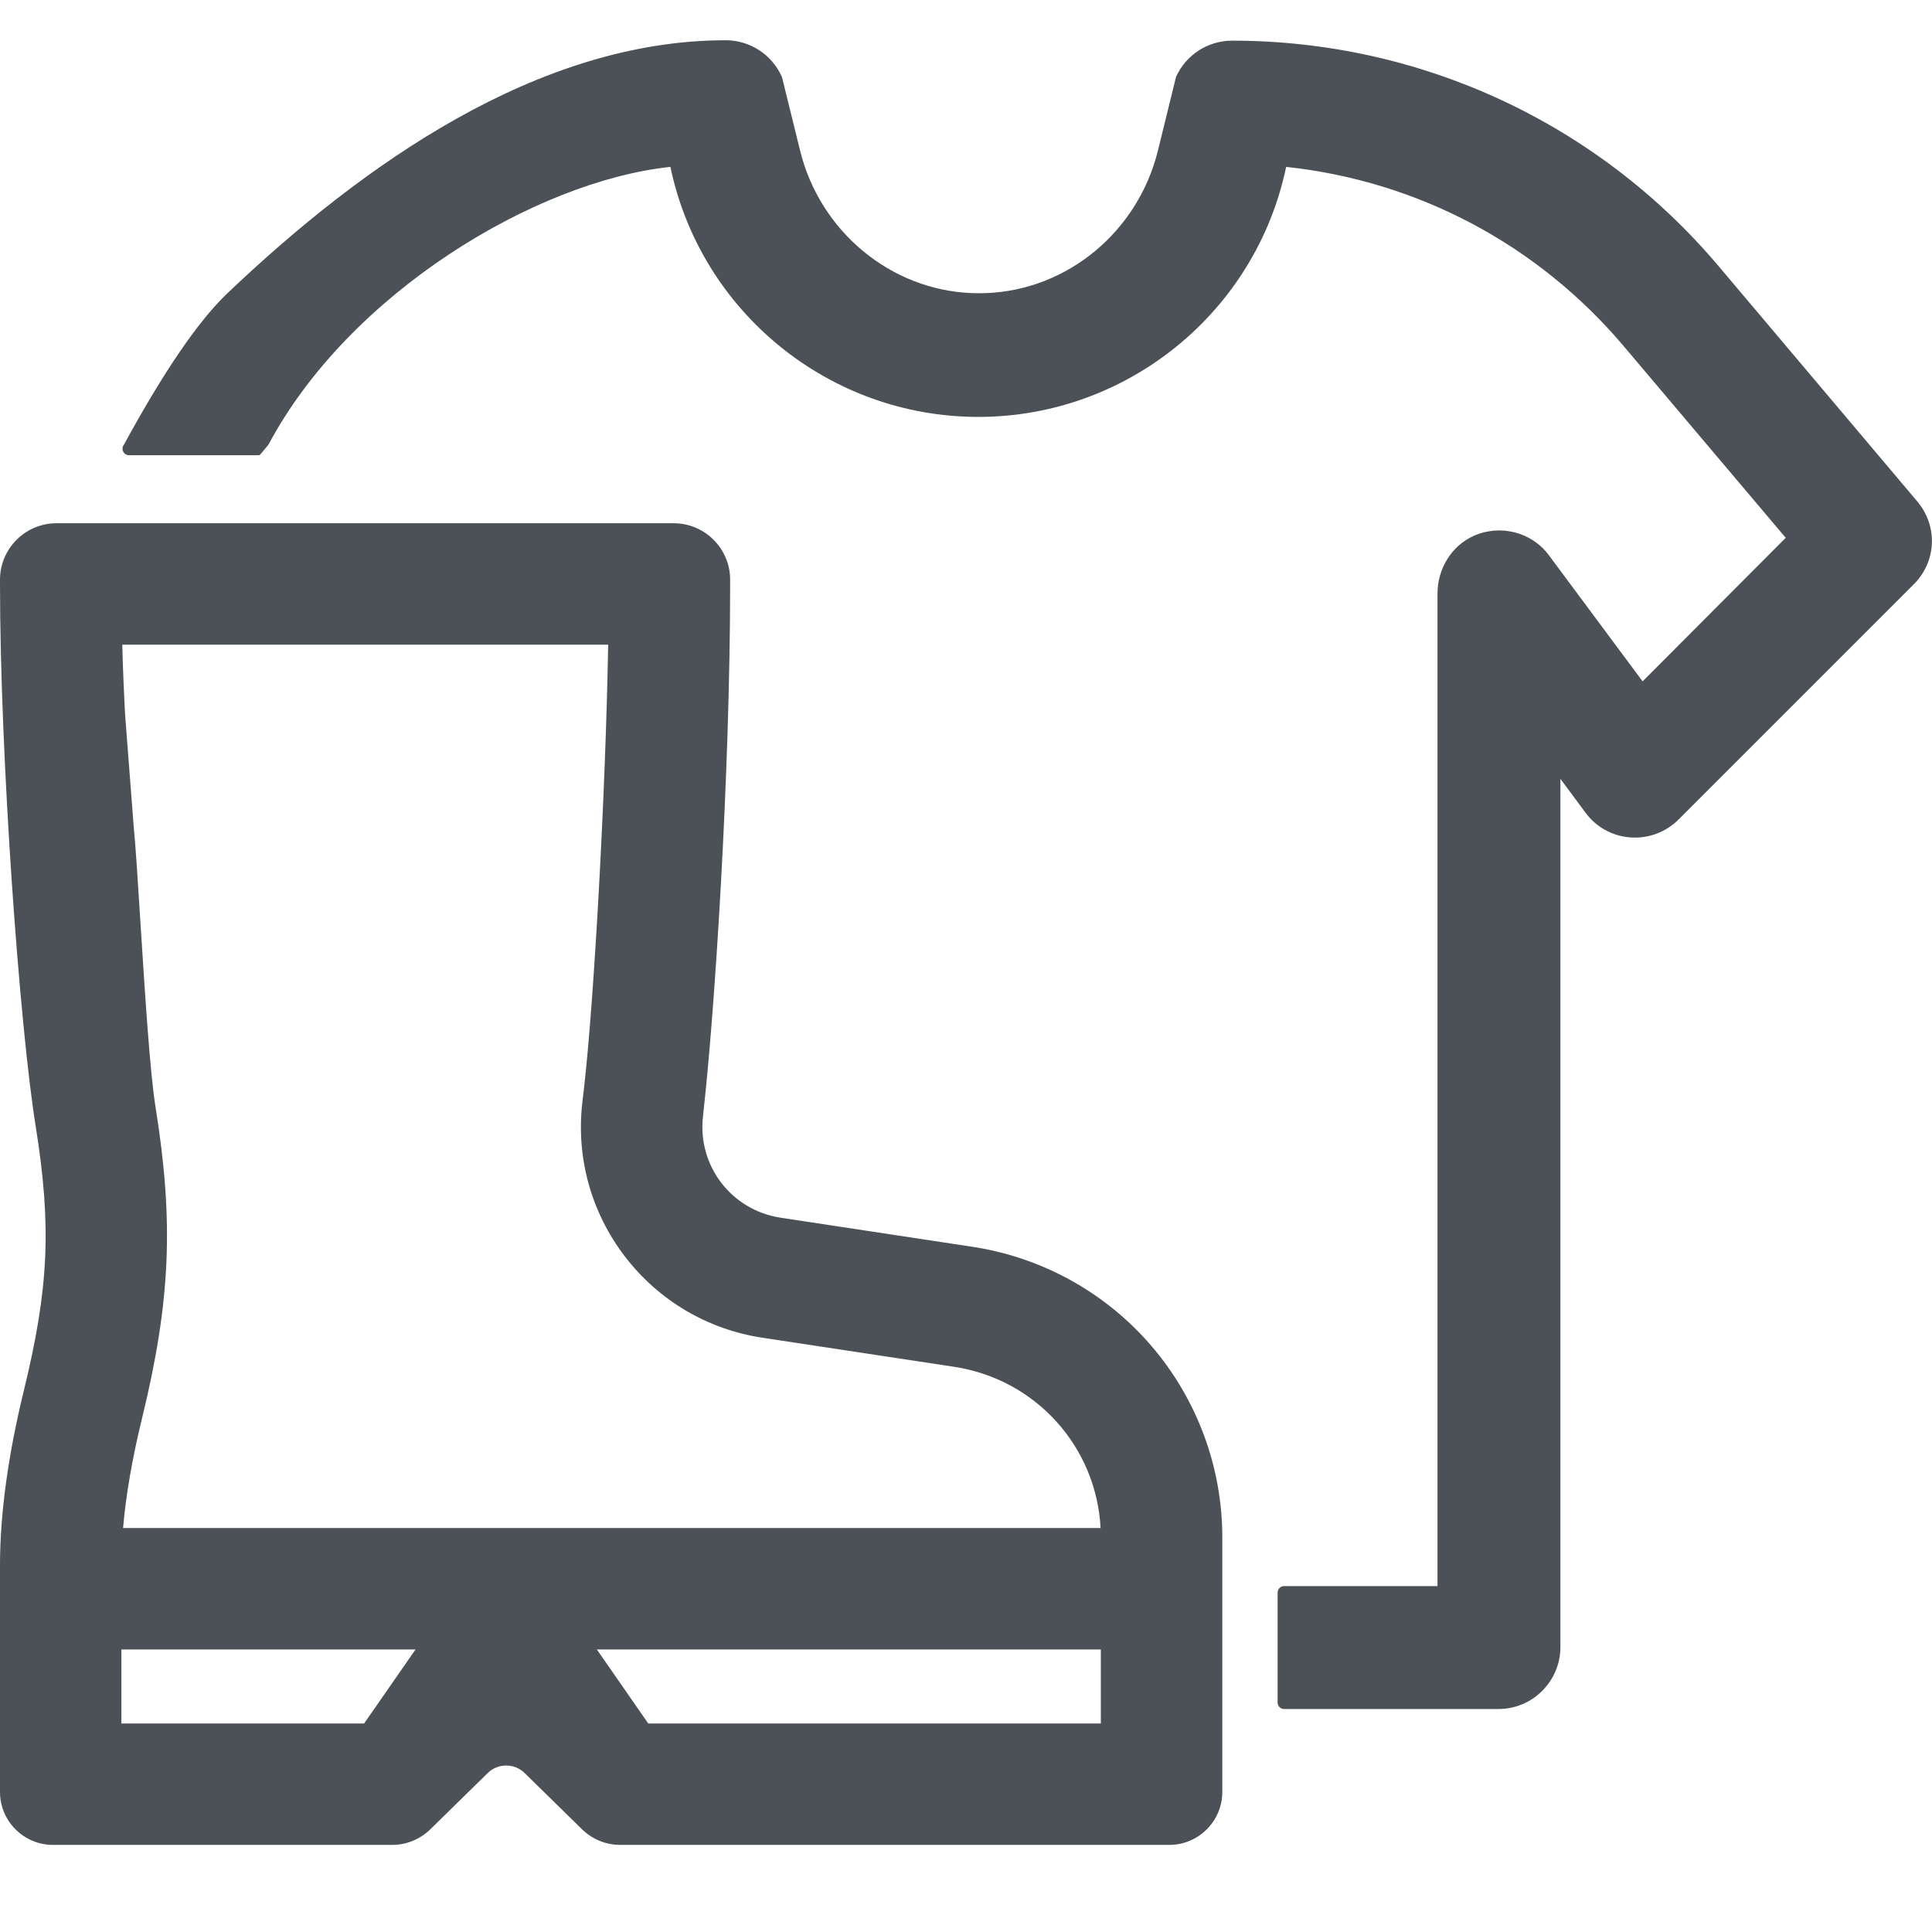
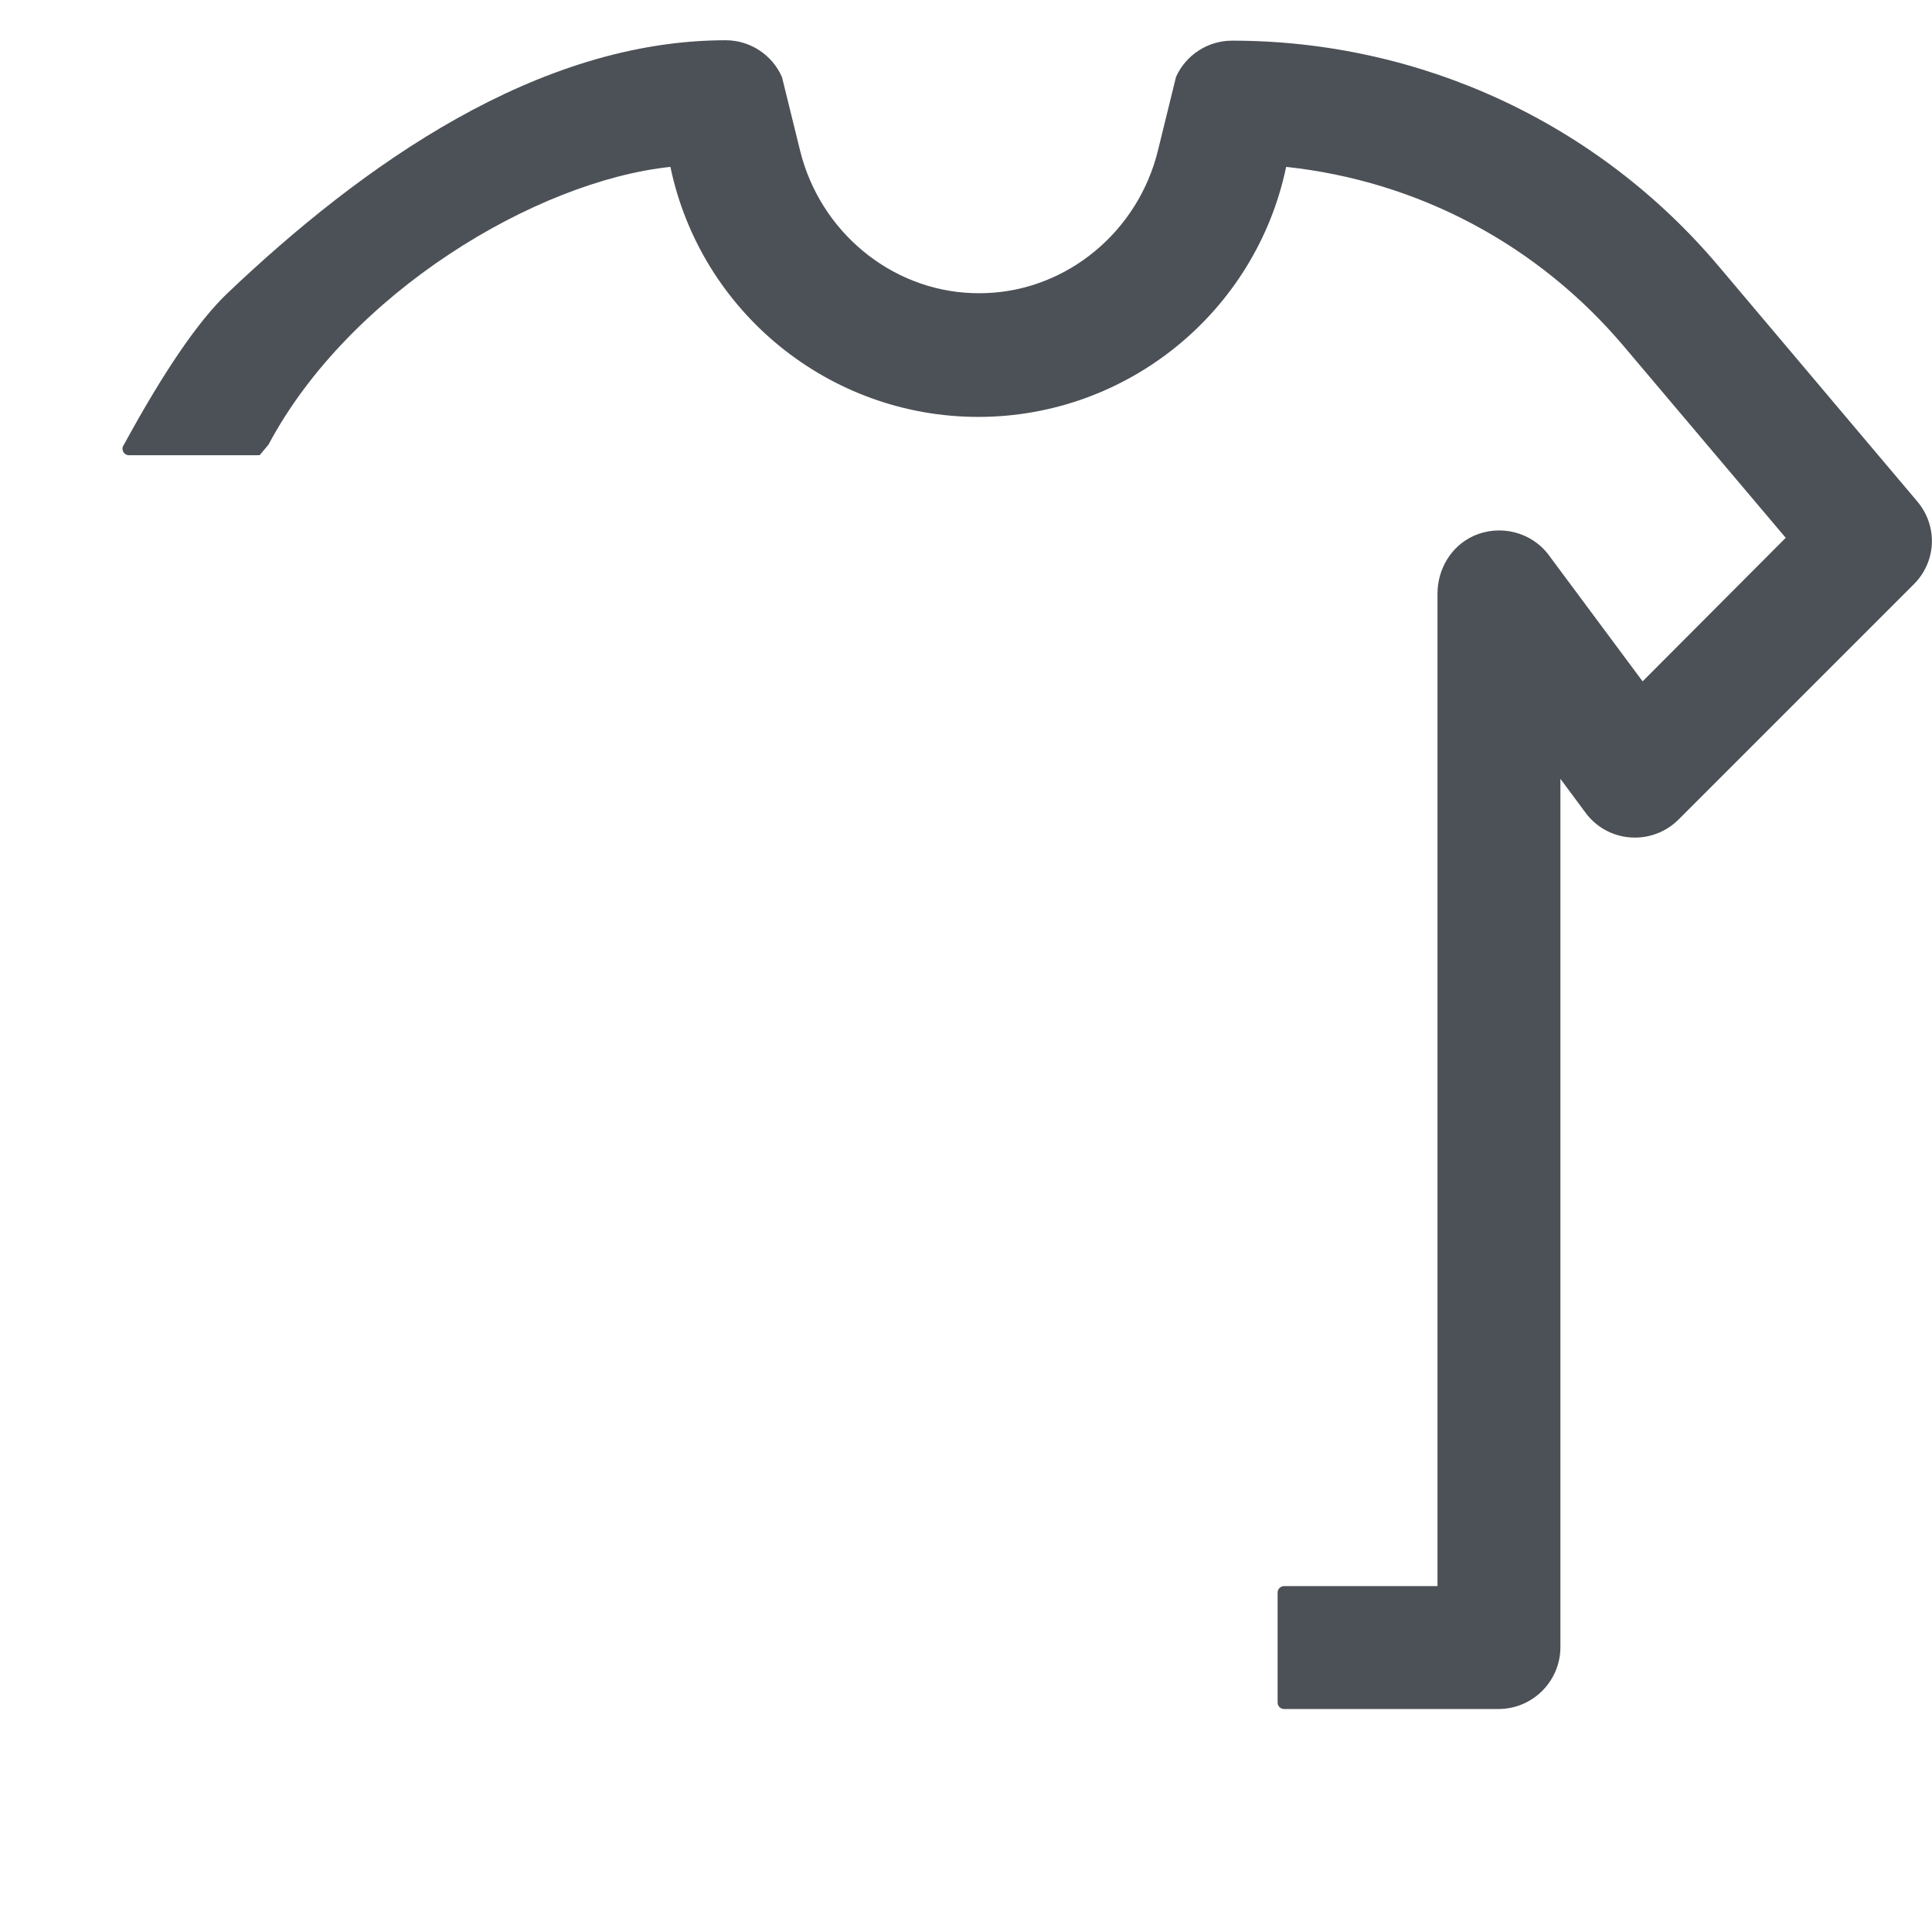
<svg xmlns="http://www.w3.org/2000/svg" width="24px" height="24px" viewBox="0 0 24 24" version="1.1">
  <title>icon/categorie/clothes</title>
  <desc>Created with Sketch.</desc>
  <g id="icon/categorie/clothes" stroke="none" stroke-width="1" fill="none" fill-rule="evenodd">
-     <path d="M5.162,20.49 L4.523,21.41 L1.508,21.41 L1.508,20.49 L5.162,20.49 Z M1.762,17.629 C2.119,16.166 2.162,15.187 1.932,13.751 C1.862,13.316 1.801,12.341 1.746,11.481 C1.715,10.982 1.685,10.511 1.659,10.243 L1.555,8.891 C1.539,8.594 1.526,8.298 1.519,8.008 L7.555,8.008 C7.524,9.807 7.382,12.408 7.255,13.514 L7.234,13.695 C7.155,14.381 7.343,15.06 7.763,15.609 C8.183,16.156 8.79,16.515 9.472,16.618 L11.853,16.979 C12.865,17.133 13.618,17.968 13.672,18.982 L1.529,18.982 C1.564,18.574 1.642,18.12 1.762,17.629 L1.762,17.629 Z M13.675,20.49 L13.675,21.41 L8.053,21.41 L7.414,20.49 L13.675,20.49 Z M12.079,15.488 L9.698,15.127 C9.086,15.034 8.662,14.481 8.733,13.867 L8.734,13.851 C8.875,12.623 9.07,9.647 9.07,7.254 L9.07,7.201 C9.07,6.815 8.756,6.5 8.369,6.5 L0.701,6.5 C0.315,6.5 3.12638804e-13,6.815 3.12638804e-13,7.201 L3.12638804e-13,7.254 C3.12638804e-13,9.393 0.243,12.745 0.443,13.989 C0.642,15.232 0.607,15.999 0.297,17.271 C0.1,18.077 3.12638804e-13,18.809 3.12638804e-13,19.446 L3.12638804e-13,22.26 C3.12638804e-13,22.623 0.295,22.918 0.658,22.918 L4.871,22.918 C5.049,22.918 5.217,22.849 5.345,22.725 L6.059,22.025 C6.185,21.901 6.391,21.901 6.517,22.025 L7.231,22.725 C7.359,22.849 7.527,22.918 7.705,22.918 L14.525,22.918 C14.888,22.918 15.184,22.623 15.184,22.26 L15.184,19.098 C15.184,18.225 14.87,17.379 14.301,16.717 C13.732,16.055 12.943,15.619 12.079,15.488 L12.079,15.488 Z" id="Fill-1" fill="#4C5157" />
    <path d="M21.355,3.313 C19.851,1.528 17.646,0.505 15.305,0.505 C15.005,0.505 14.732,0.682 14.609,0.955 L14.385,1.867 C14.139,2.875 13.26,3.605 12.247,3.641 C12.191,3.643 12.134,3.643 12.077,3.641 C11.067,3.605 10.187,2.877 9.939,1.871 L9.716,0.965 L9.711,0.951 C9.588,0.677 9.315,0.5 9.015,0.5 C6.679,0.5 4.501,2.049 2.827,3.641 C2.465,3.985 2.036,4.612 1.54,5.523 C1.52,5.547 1.516,5.581 1.53,5.609 C1.543,5.637 1.571,5.655 1.603,5.655 L3.187,5.655 L3.226,5.654 L3.335,5.524 C4.336,3.641 6.655,2.25 8.328,2.073 C8.705,3.877 10.303,5.179 12.153,5.179 C14.002,5.179 15.6,3.877 15.977,2.073 C17.617,2.249 19.104,3.039 20.172,4.302 L22.183,6.681 L20.405,8.464 L19.242,6.899 C19.028,6.608 18.633,6.508 18.302,6.659 C18.031,6.783 17.857,7.064 17.857,7.376 L17.857,19.703 L15.952,19.703 C15.907,19.703 15.871,19.739 15.871,19.784 L15.871,21.15 C15.871,21.194 15.907,21.23 15.952,21.23 L18.614,21.23 C19.039,21.23 19.384,20.885 19.384,20.46 L19.384,9.675 L19.694,10.093 C19.826,10.274 20.03,10.387 20.254,10.403 C20.476,10.419 20.694,10.338 20.852,10.18 L23.763,7.269 C24.055,6.988 24.079,6.541 23.818,6.23 L21.355,3.313 Z" id="Fill-4" fill="#4C5157" />
  </g>
</svg>